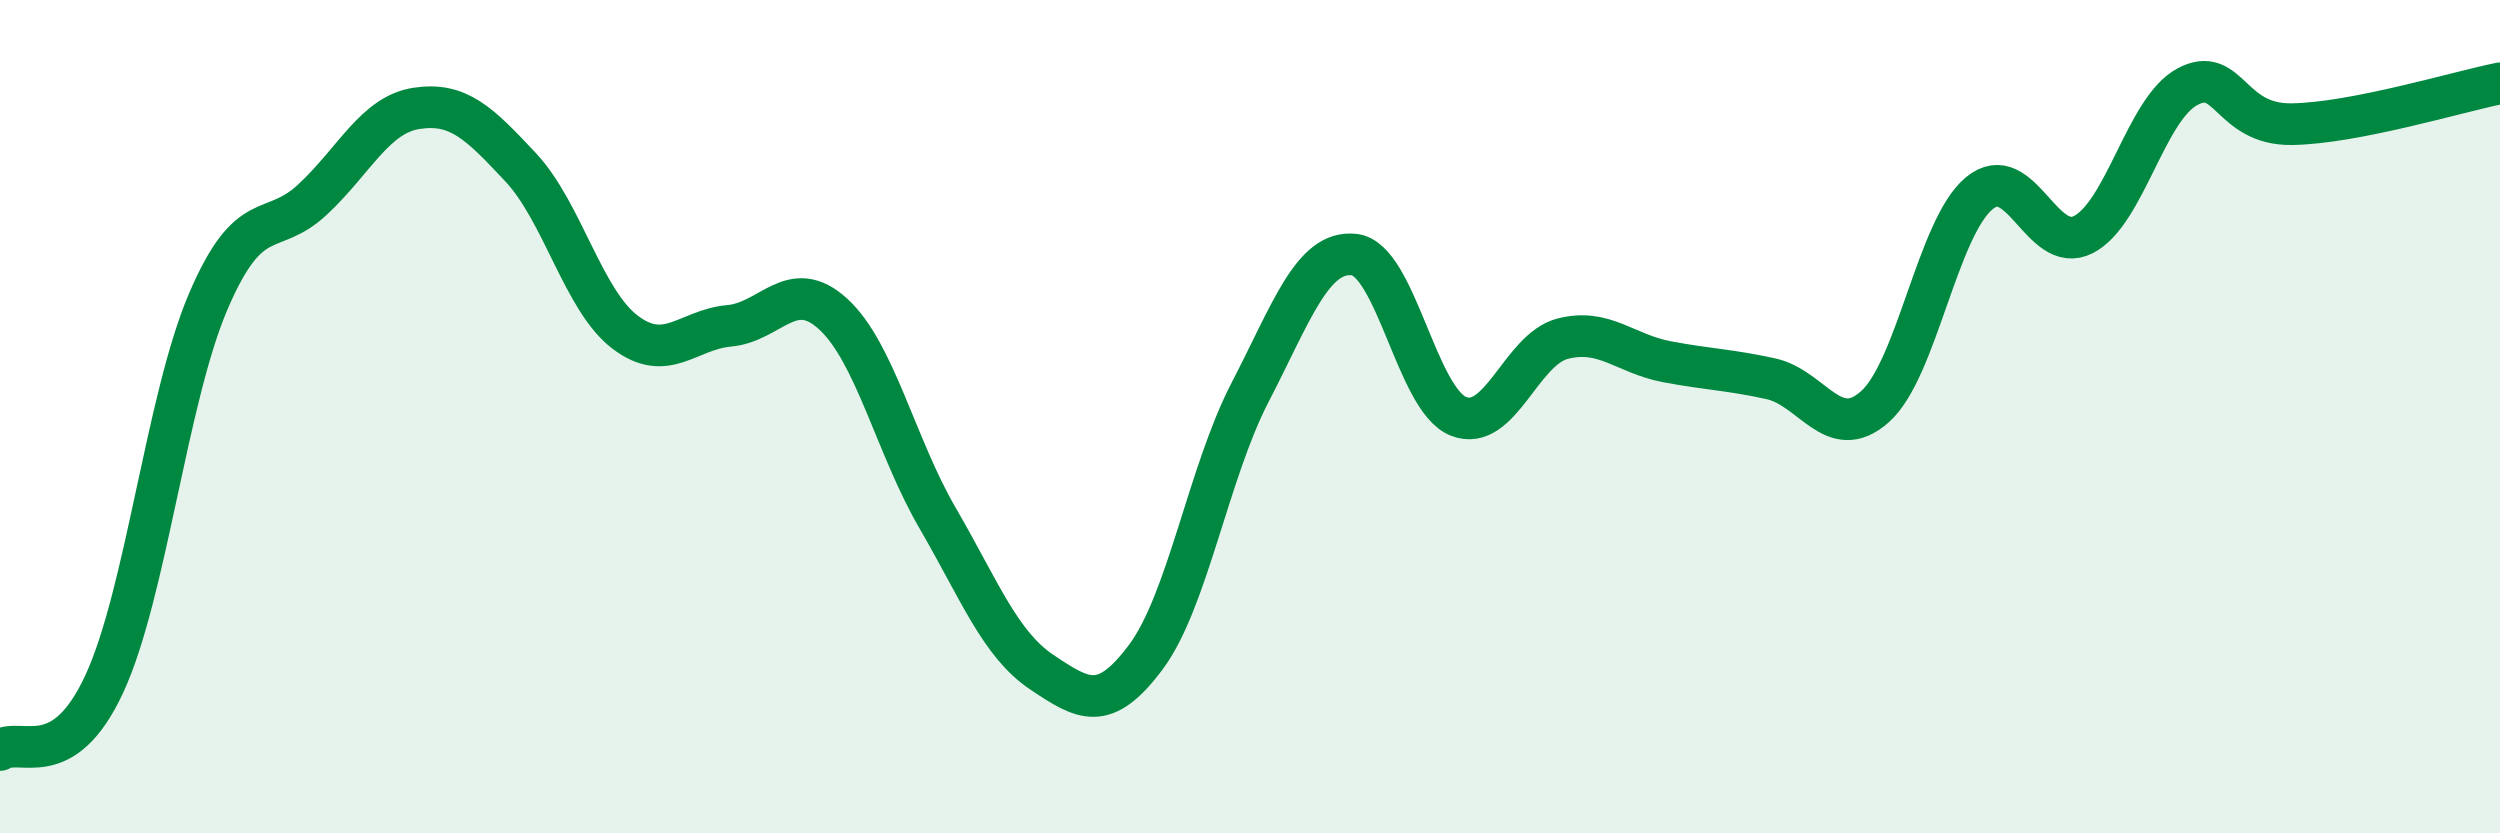
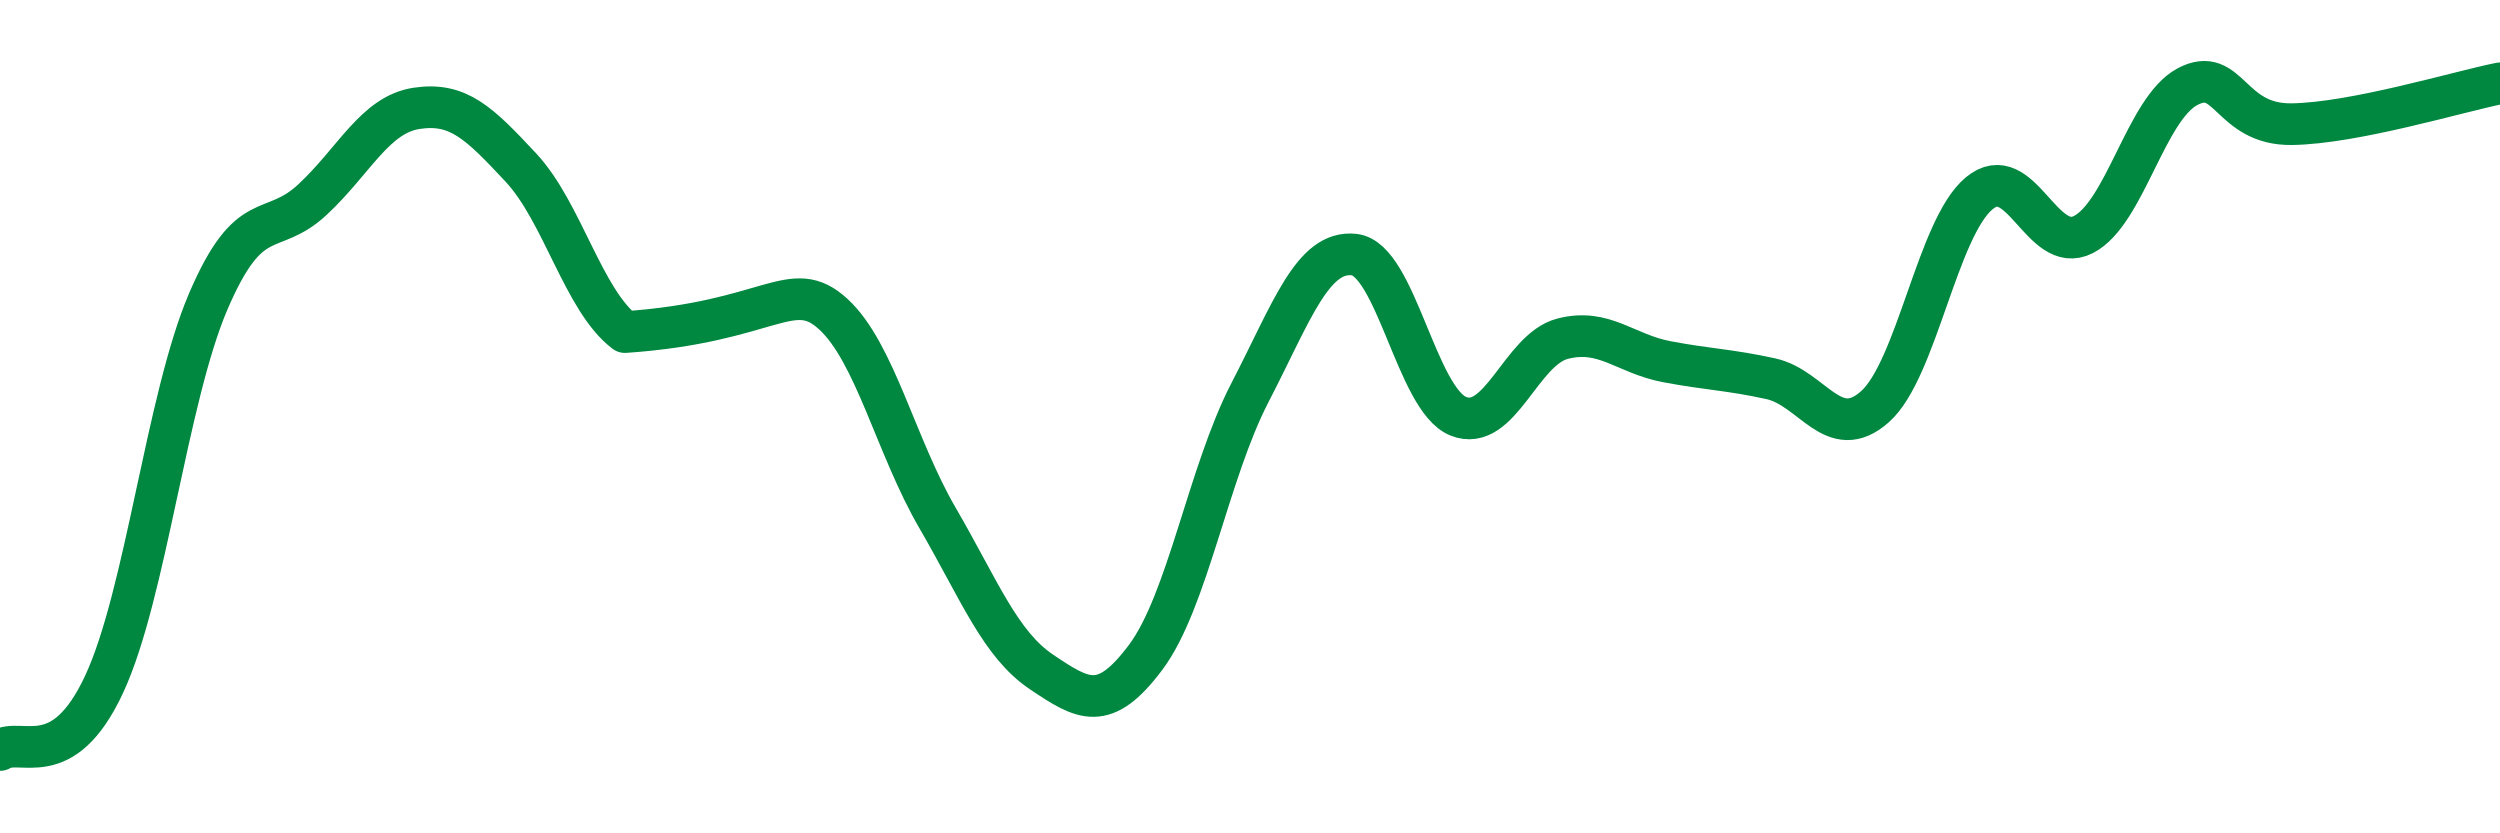
<svg xmlns="http://www.w3.org/2000/svg" width="60" height="20" viewBox="0 0 60 20">
-   <path d="M 0,18 C 0.5,17.68 1.5,18.57 2.5,16.42 C 3.5,14.27 4,9.56 5,7.23 C 6,4.9 6.5,5.72 7.5,4.79 C 8.5,3.86 9,2.75 10,2.6 C 11,2.45 11.5,2.95 12.5,4.02 C 13.5,5.09 14,7.21 15,7.97 C 16,8.73 16.5,7.91 17.5,7.82 C 18.5,7.73 19,6.62 20,7.54 C 21,8.46 21.5,10.71 22.5,12.43 C 23.5,14.15 24,15.46 25,16.13 C 26,16.8 26.5,17.11 27.5,15.77 C 28.5,14.43 29,11.35 30,9.42 C 31,7.49 31.5,6 32.5,6.11 C 33.5,6.22 34,9.59 35,9.99 C 36,10.39 36.5,8.39 37.5,8.13 C 38.5,7.87 39,8.49 40,8.68 C 41,8.87 41.5,8.87 42.5,9.09 C 43.5,9.31 44,10.65 45,9.76 C 46,8.87 46.5,5.47 47.5,4.64 C 48.5,3.81 49,6.14 50,5.63 C 51,5.12 51.5,2.61 52.5,2.08 C 53.5,1.55 53.5,3 55,2.98 C 56.5,2.96 59,2.2 60,2L60 20L0 20Z" fill="#008740" opacity="0.1" stroke-linecap="round" stroke-linejoin="round" />
-   <path d="M 0,18 C 0.5,17.68 1.5,18.57 2.5,16.42 C 3.5,14.27 4,9.56 5,7.23 C 6,4.9 6.5,5.72 7.5,4.79 C 8.5,3.86 9,2.75 10,2.6 C 11,2.45 11.5,2.95 12.5,4.02 C 13.5,5.09 14,7.21 15,7.97 C 16,8.73 16.5,7.91 17.5,7.82 C 18.5,7.73 19,6.62 20,7.54 C 21,8.46 21.5,10.71 22.5,12.43 C 23.5,14.15 24,15.46 25,16.13 C 26,16.8 26.5,17.11 27.5,15.77 C 28.5,14.43 29,11.35 30,9.42 C 31,7.49 31.5,6 32.5,6.11 C 33.5,6.22 34,9.59 35,9.99 C 36,10.39 36.5,8.39 37.5,8.13 C 38.5,7.87 39,8.49 40,8.68 C 41,8.87 41.5,8.87 42.5,9.09 C 43.5,9.31 44,10.65 45,9.76 C 46,8.87 46.5,5.47 47.5,4.64 C 48.5,3.81 49,6.14 50,5.63 C 51,5.12 51.5,2.61 52.5,2.08 C 53.5,1.55 53.5,3 55,2.98 C 56.5,2.96 59,2.2 60,2" stroke="#008740" stroke-width="1" fill="none" stroke-linecap="round" stroke-linejoin="round" />
+   <path d="M 0,18 C 0.5,17.68 1.5,18.57 2.5,16.42 C 3.5,14.27 4,9.56 5,7.23 C 6,4.9 6.5,5.72 7.5,4.79 C 8.5,3.86 9,2.75 10,2.6 C 11,2.45 11.5,2.95 12.5,4.02 C 13.5,5.09 14,7.21 15,7.97 C 18.5,7.73 19,6.62 20,7.54 C 21,8.46 21.5,10.71 22.5,12.43 C 23.5,14.15 24,15.46 25,16.13 C 26,16.8 26.5,17.11 27.5,15.77 C 28.5,14.43 29,11.35 30,9.42 C 31,7.49 31.5,6 32.5,6.11 C 33.5,6.22 34,9.59 35,9.99 C 36,10.39 36.5,8.39 37.5,8.13 C 38.5,7.87 39,8.49 40,8.68 C 41,8.87 41.5,8.87 42.5,9.09 C 43.5,9.31 44,10.65 45,9.76 C 46,8.87 46.5,5.47 47.5,4.64 C 48.5,3.81 49,6.14 50,5.63 C 51,5.12 51.5,2.61 52.5,2.08 C 53.5,1.55 53.5,3 55,2.98 C 56.5,2.96 59,2.2 60,2" stroke="#008740" stroke-width="1" fill="none" stroke-linecap="round" stroke-linejoin="round" />
</svg>